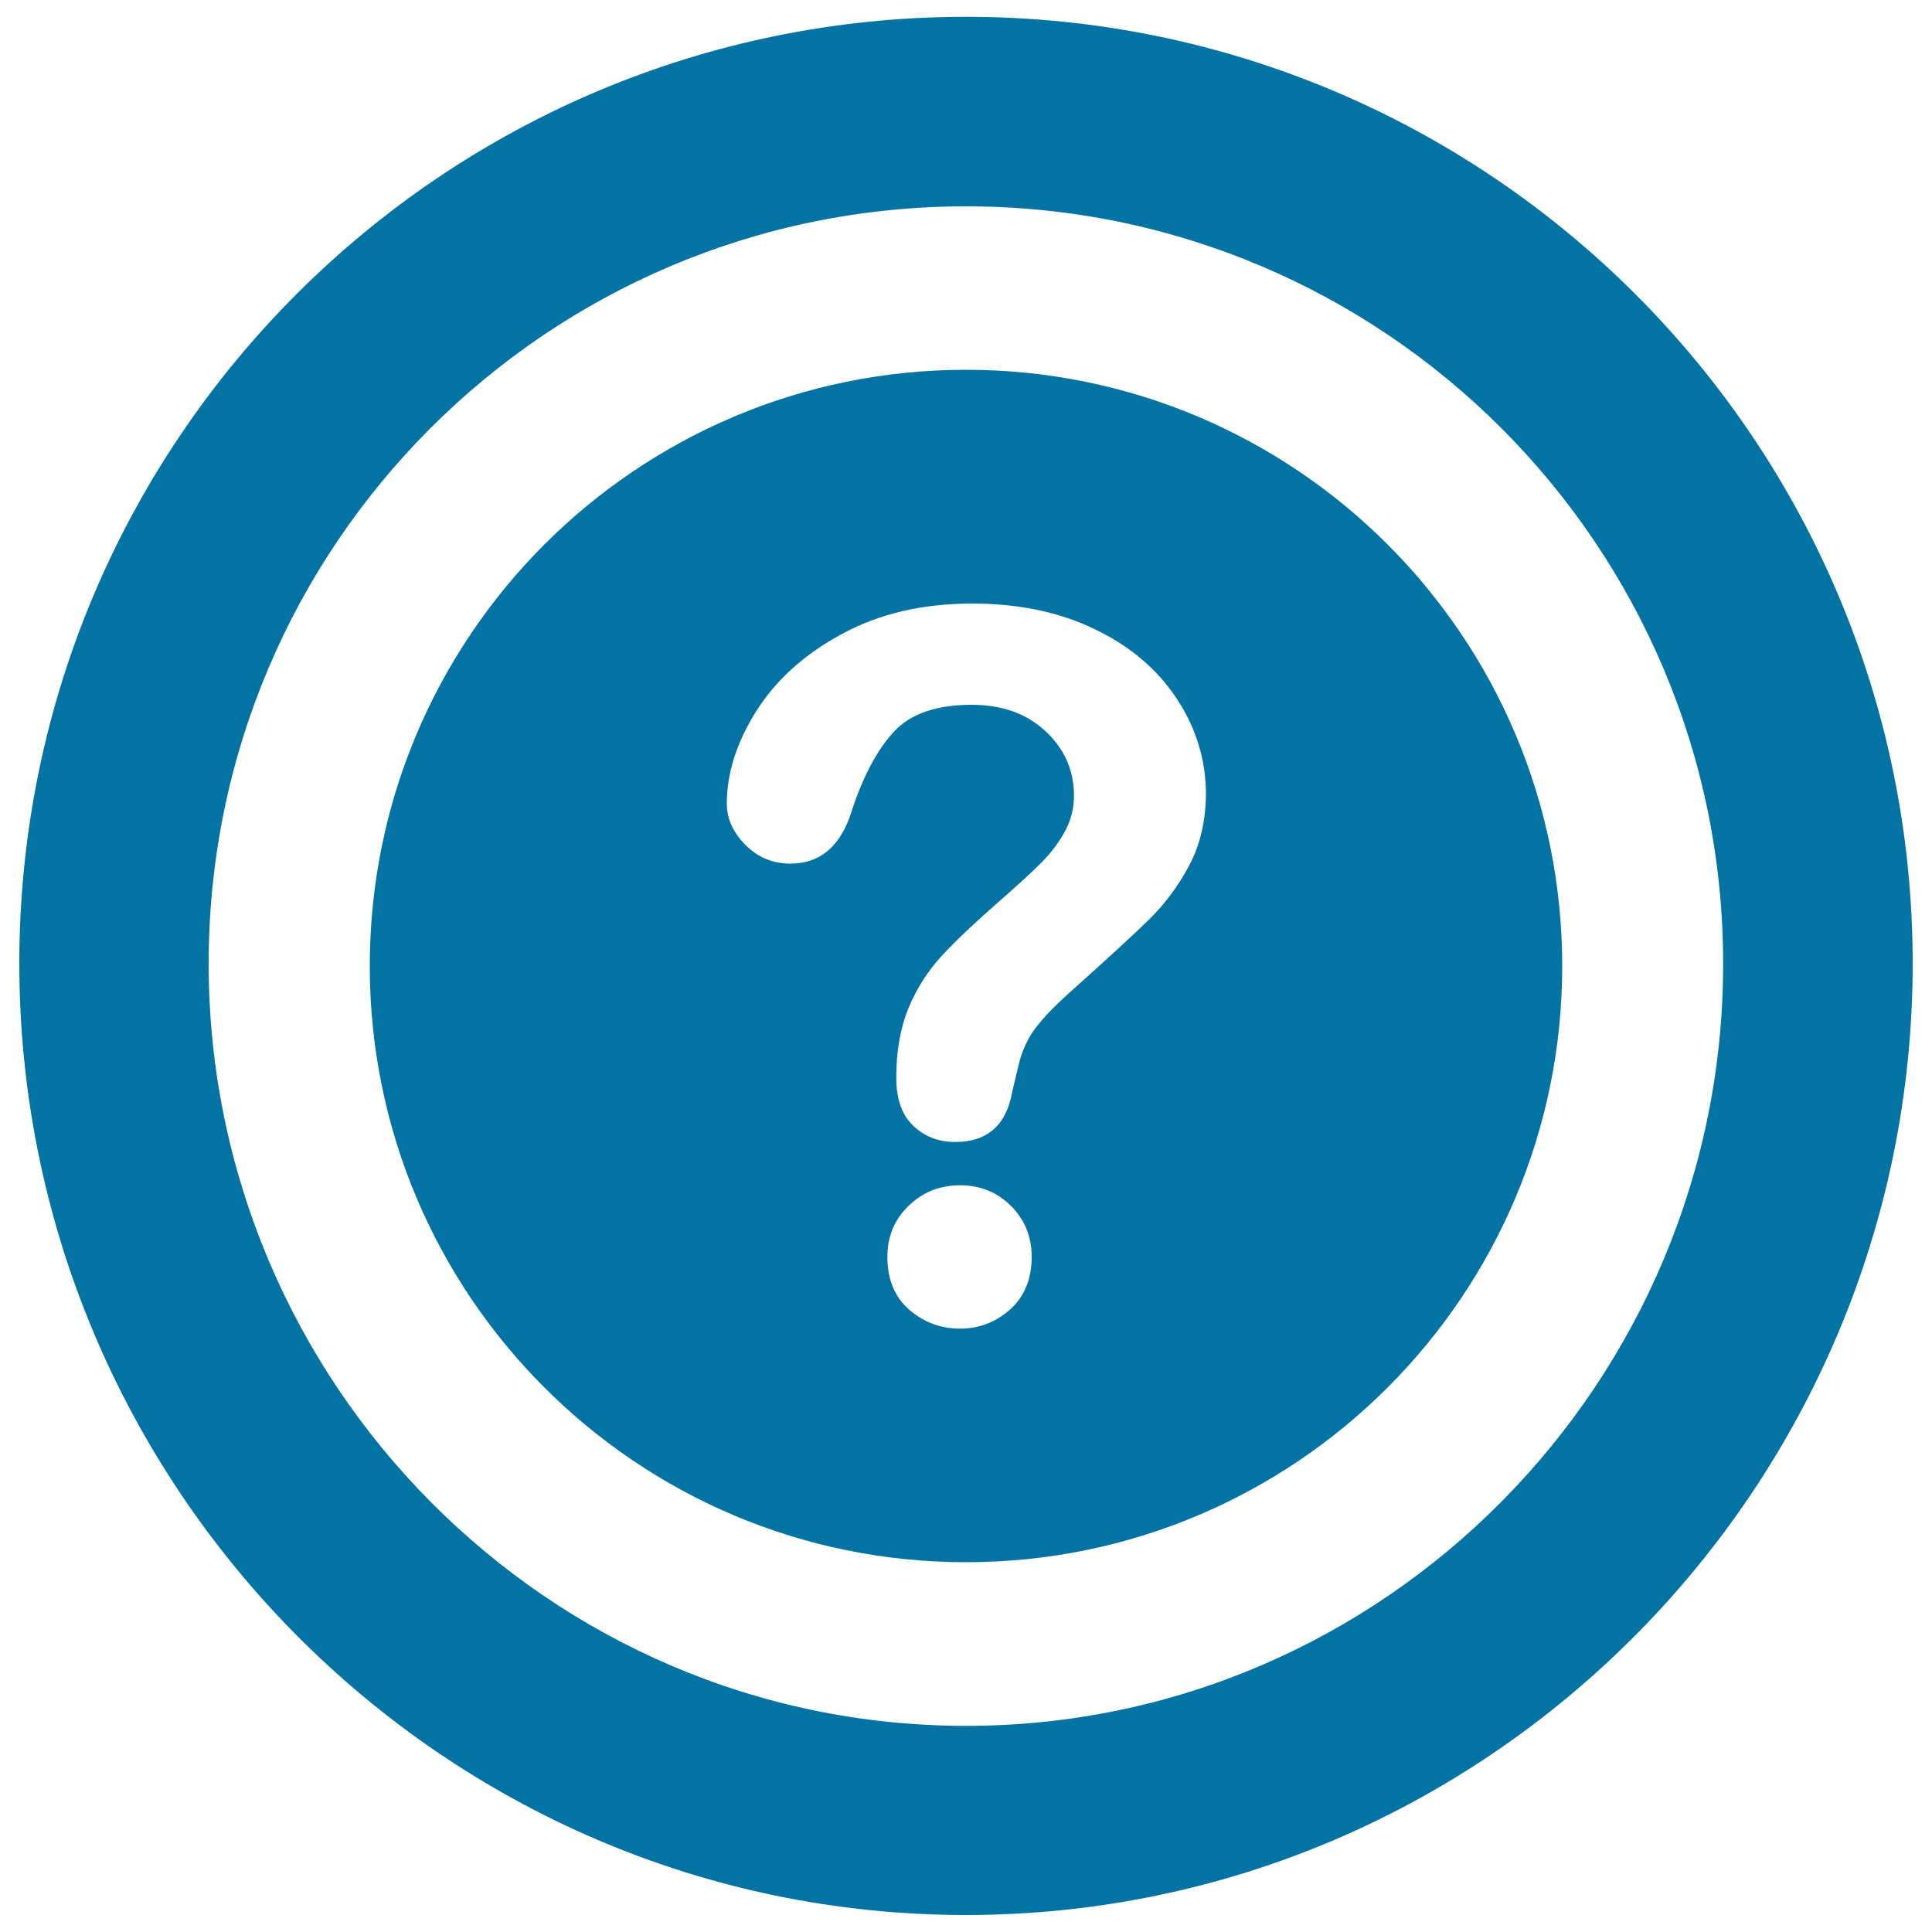
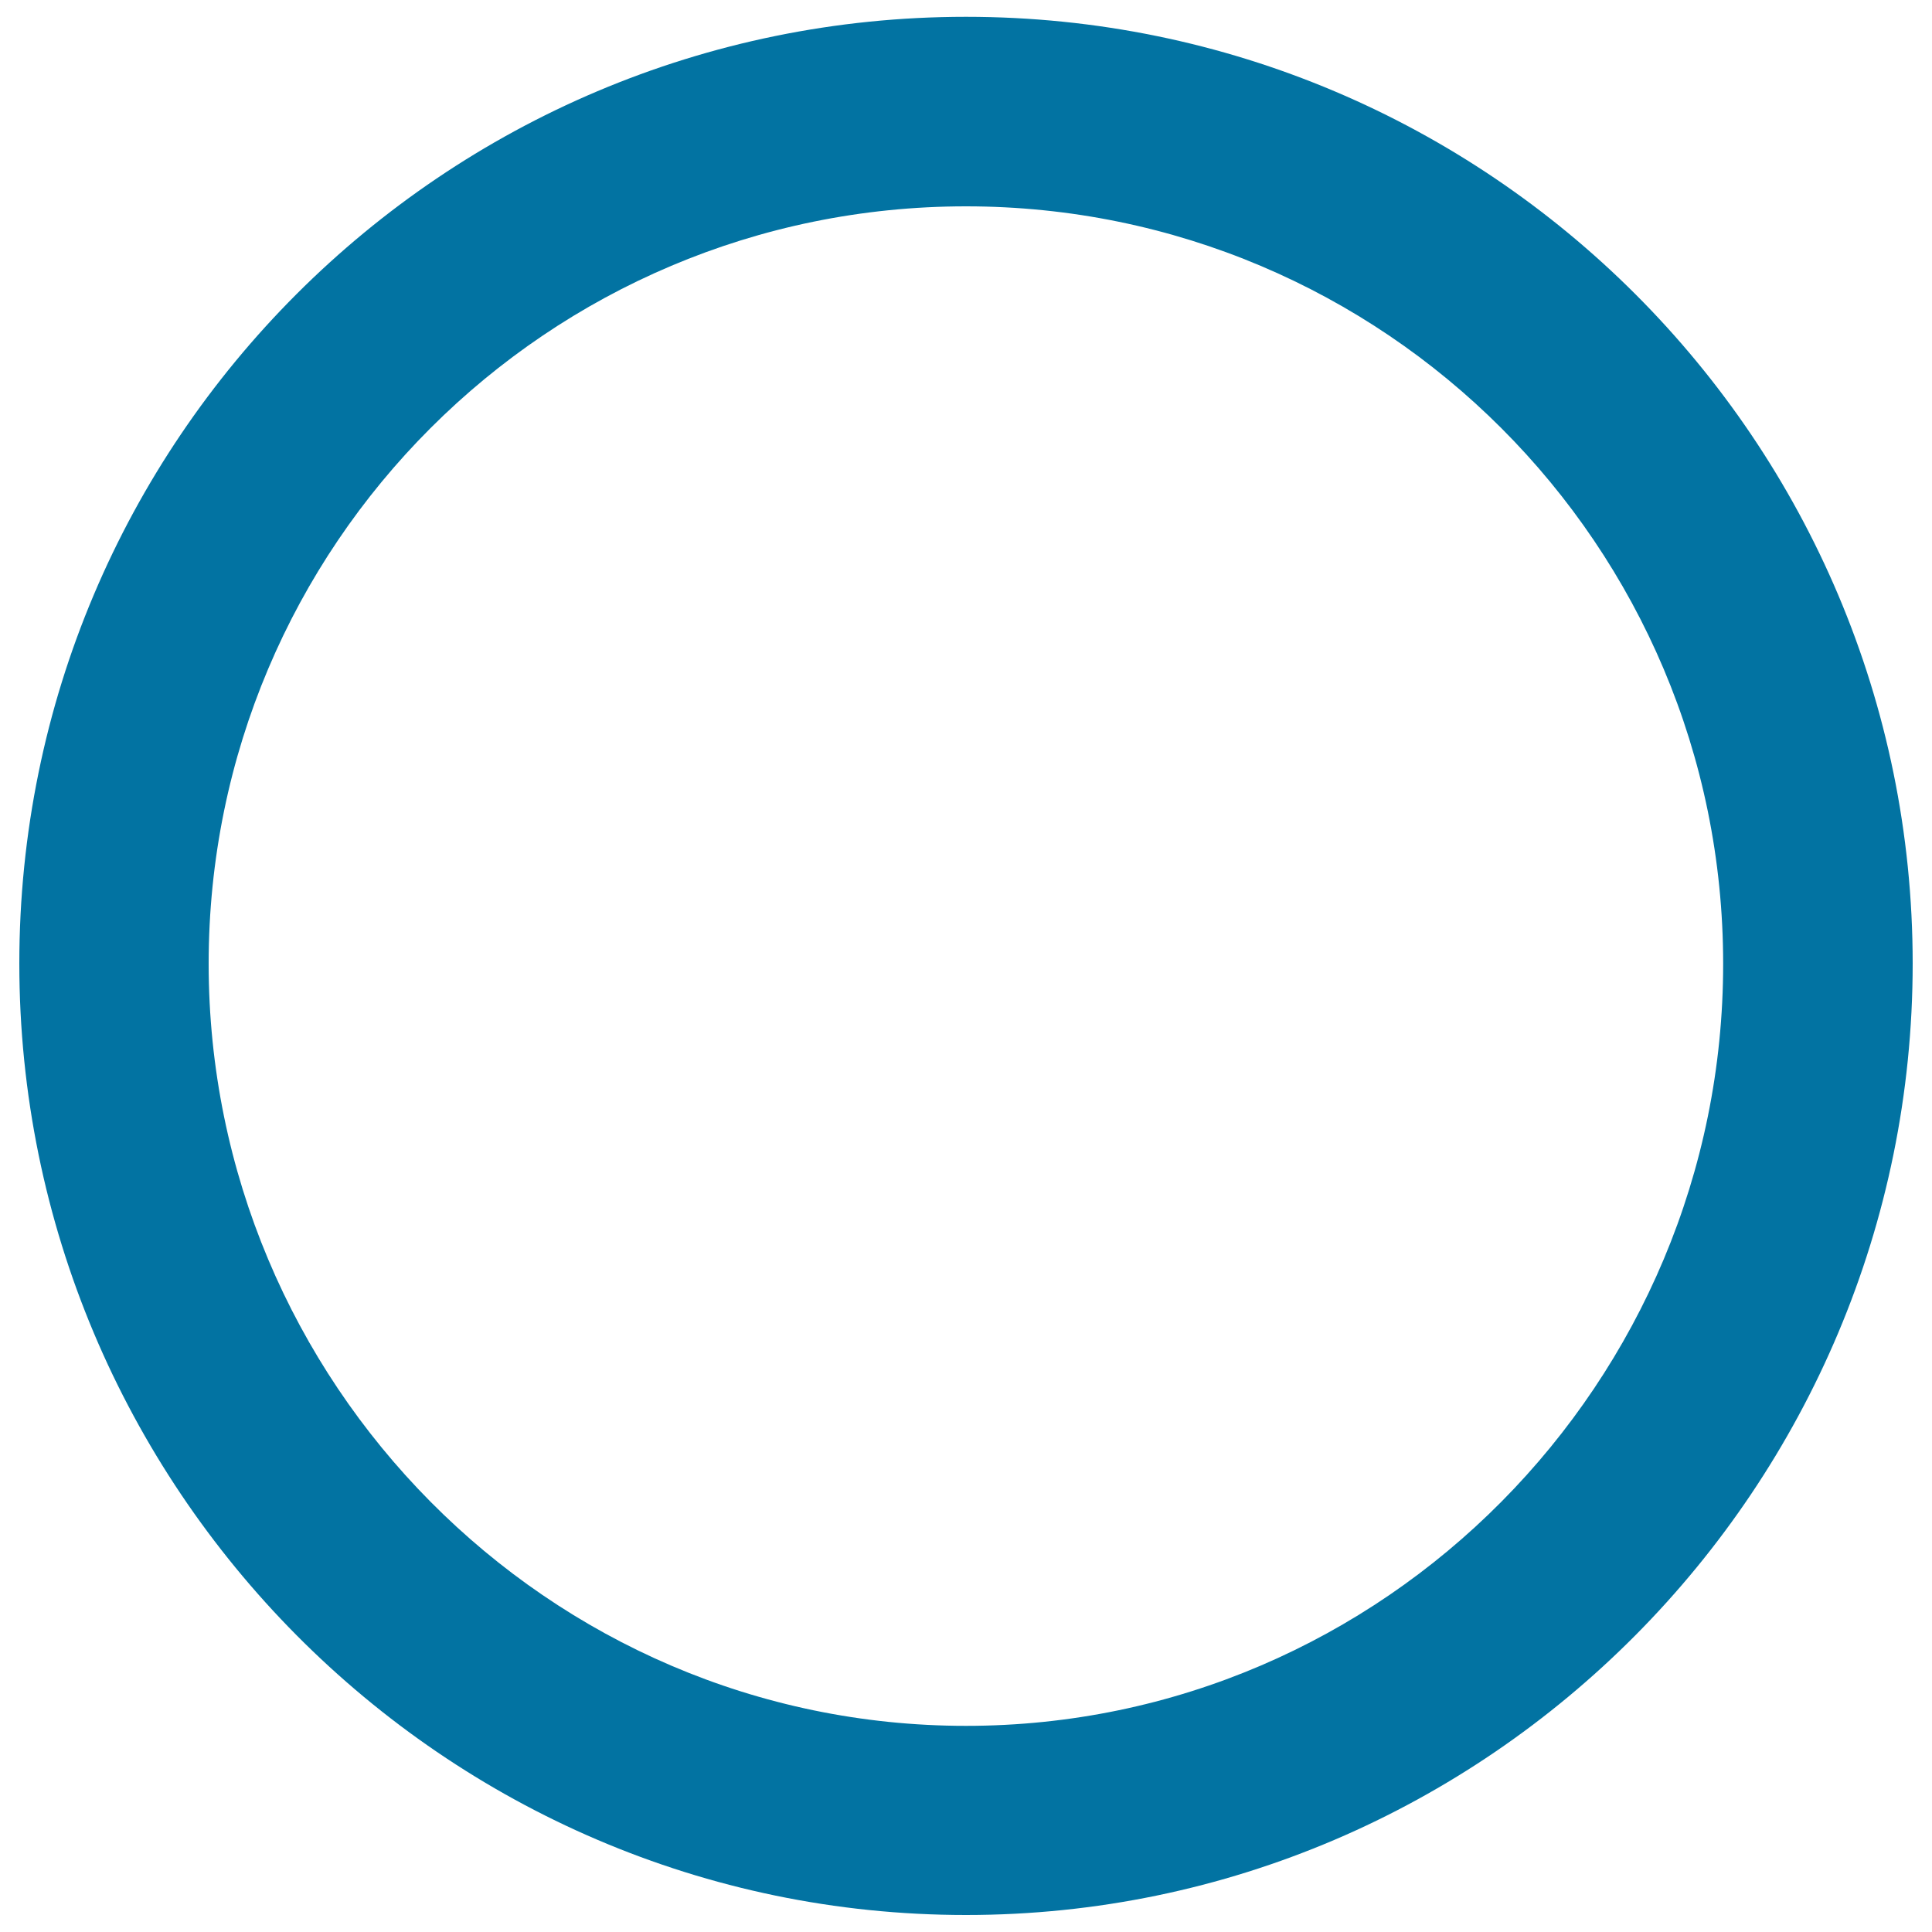
<svg xmlns="http://www.w3.org/2000/svg" viewBox="0 0 1000 1000" style="fill:#0273a2">
  <title>Question Button SVG icon</title>
  <g>
    <path d="M500,8.7c-270.7,0-490,219.4-490,490c0,270.6,219.4,492.5,490,492.5c270.6,0,490-221.9,490-492.5C990,228.2,770.6,8.7,500,8.7z M500,893.3c-216.5,0-392-177.9-392-394.5c0-216.5,175.5-392,392-392c216.4,0,391.9,175.5,391.9,392C892,715.3,716.5,893.3,500,893.3z" />
-     <path d="M500,191.4c-170.4,0-308.6,138.2-308.6,308.6c0,170.4,138.2,308.6,308.6,308.6c170.4,0,308.6-138.2,308.6-308.6C808.6,329.6,670.4,191.4,500,191.4z M522.8,677.8c-7.4,6.6-16.1,9.9-25.8,9.9c-10.1,0-18.9-3.3-26.4-9.8c-7.5-6.5-11.3-15.7-11.3-27.4c0-10.4,3.6-19.2,10.9-26.3c7.3-7.1,16.2-10.7,26.8-10.7c10.4,0,19.2,3.6,26.3,10.7c7.1,7.1,10.7,15.9,10.7,26.3C534,662.1,530.2,671.2,522.8,677.8z M615.4,448.2c-5.7,10.6-12.5,19.7-20.3,27.4c-7.8,7.7-21.9,20.6-42.2,38.8c-5.6,5.1-10.2,9.6-13.5,13.5c-3.4,3.9-5.9,7.4-7.5,10.7c-1.7,3.2-3,6.5-3.9,9.7c-0.9,3.2-2.2,8.9-4.1,17c-3.1,17.2-13,25.8-29.5,25.8c-8.6,0-15.8-2.8-21.7-8.4c-5.9-5.6-8.8-13.9-8.8-25c0-13.9,2.2-25.9,6.4-36.1c4.3-10.2,10-19.1,17.1-26.8c7.1-7.7,16.7-16.8,28.8-27.4c10.6-9.3,18.2-16.2,22.9-21c4.7-4.7,8.7-10,11.9-15.7c3.2-5.8,4.9-12.1,4.9-18.8c0-13.2-5-24.4-14.8-33.5c-9.9-9.1-22.5-13.6-38.1-13.6c-18.2,0-31.6,4.6-40.1,13.7c-8.6,9.2-15.9,22.7-21.8,40.5c-5.6,18.7-16.3,28-32,28c-9.2,0-17-3.3-23.4-9.8c-6.4-6.5-9.5-13.6-9.5-21.2c0-15.7,5-31.6,15.1-47.7c10.1-16.1,24.8-29.5,44.2-40c19.3-10.6,41.9-15.9,67.7-15.9c24,0,45.2,4.4,63.5,13.3c18.4,8.8,32.5,20.9,42.5,36.1c10,15.2,15,31.7,15,49.6C624,425.3,621.1,437.6,615.4,448.2z" />
  </g>
</svg>